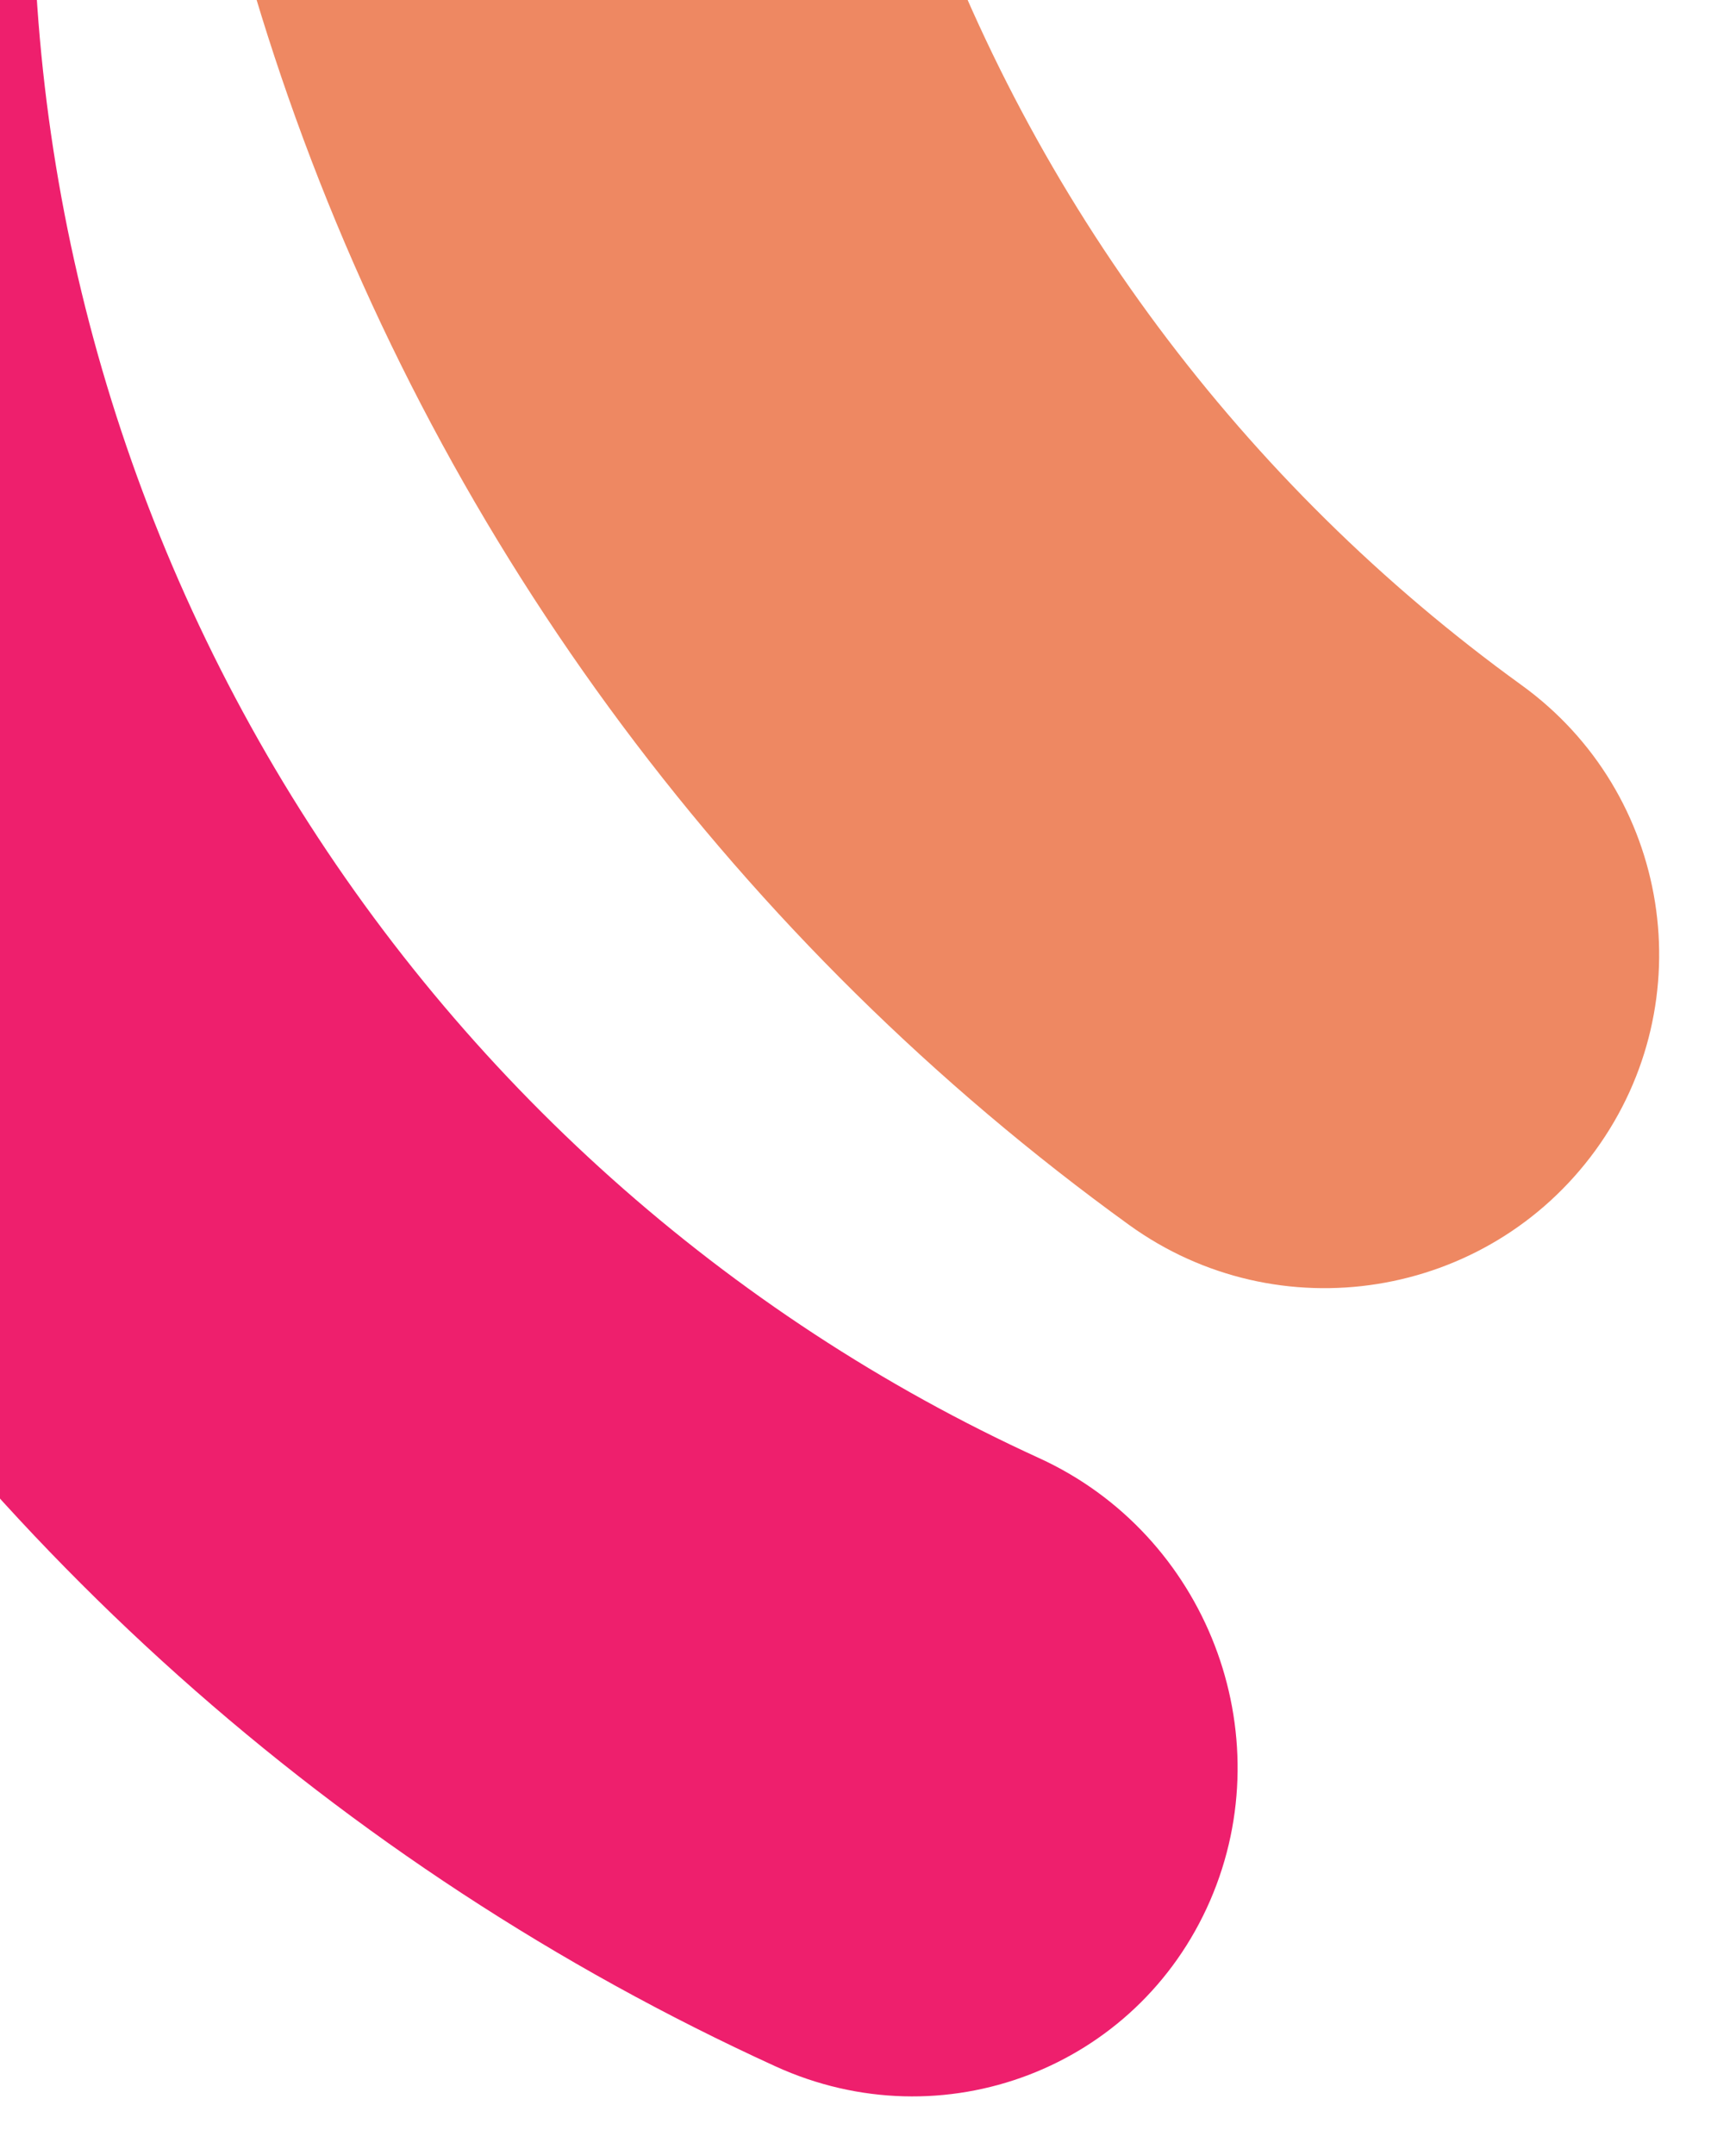
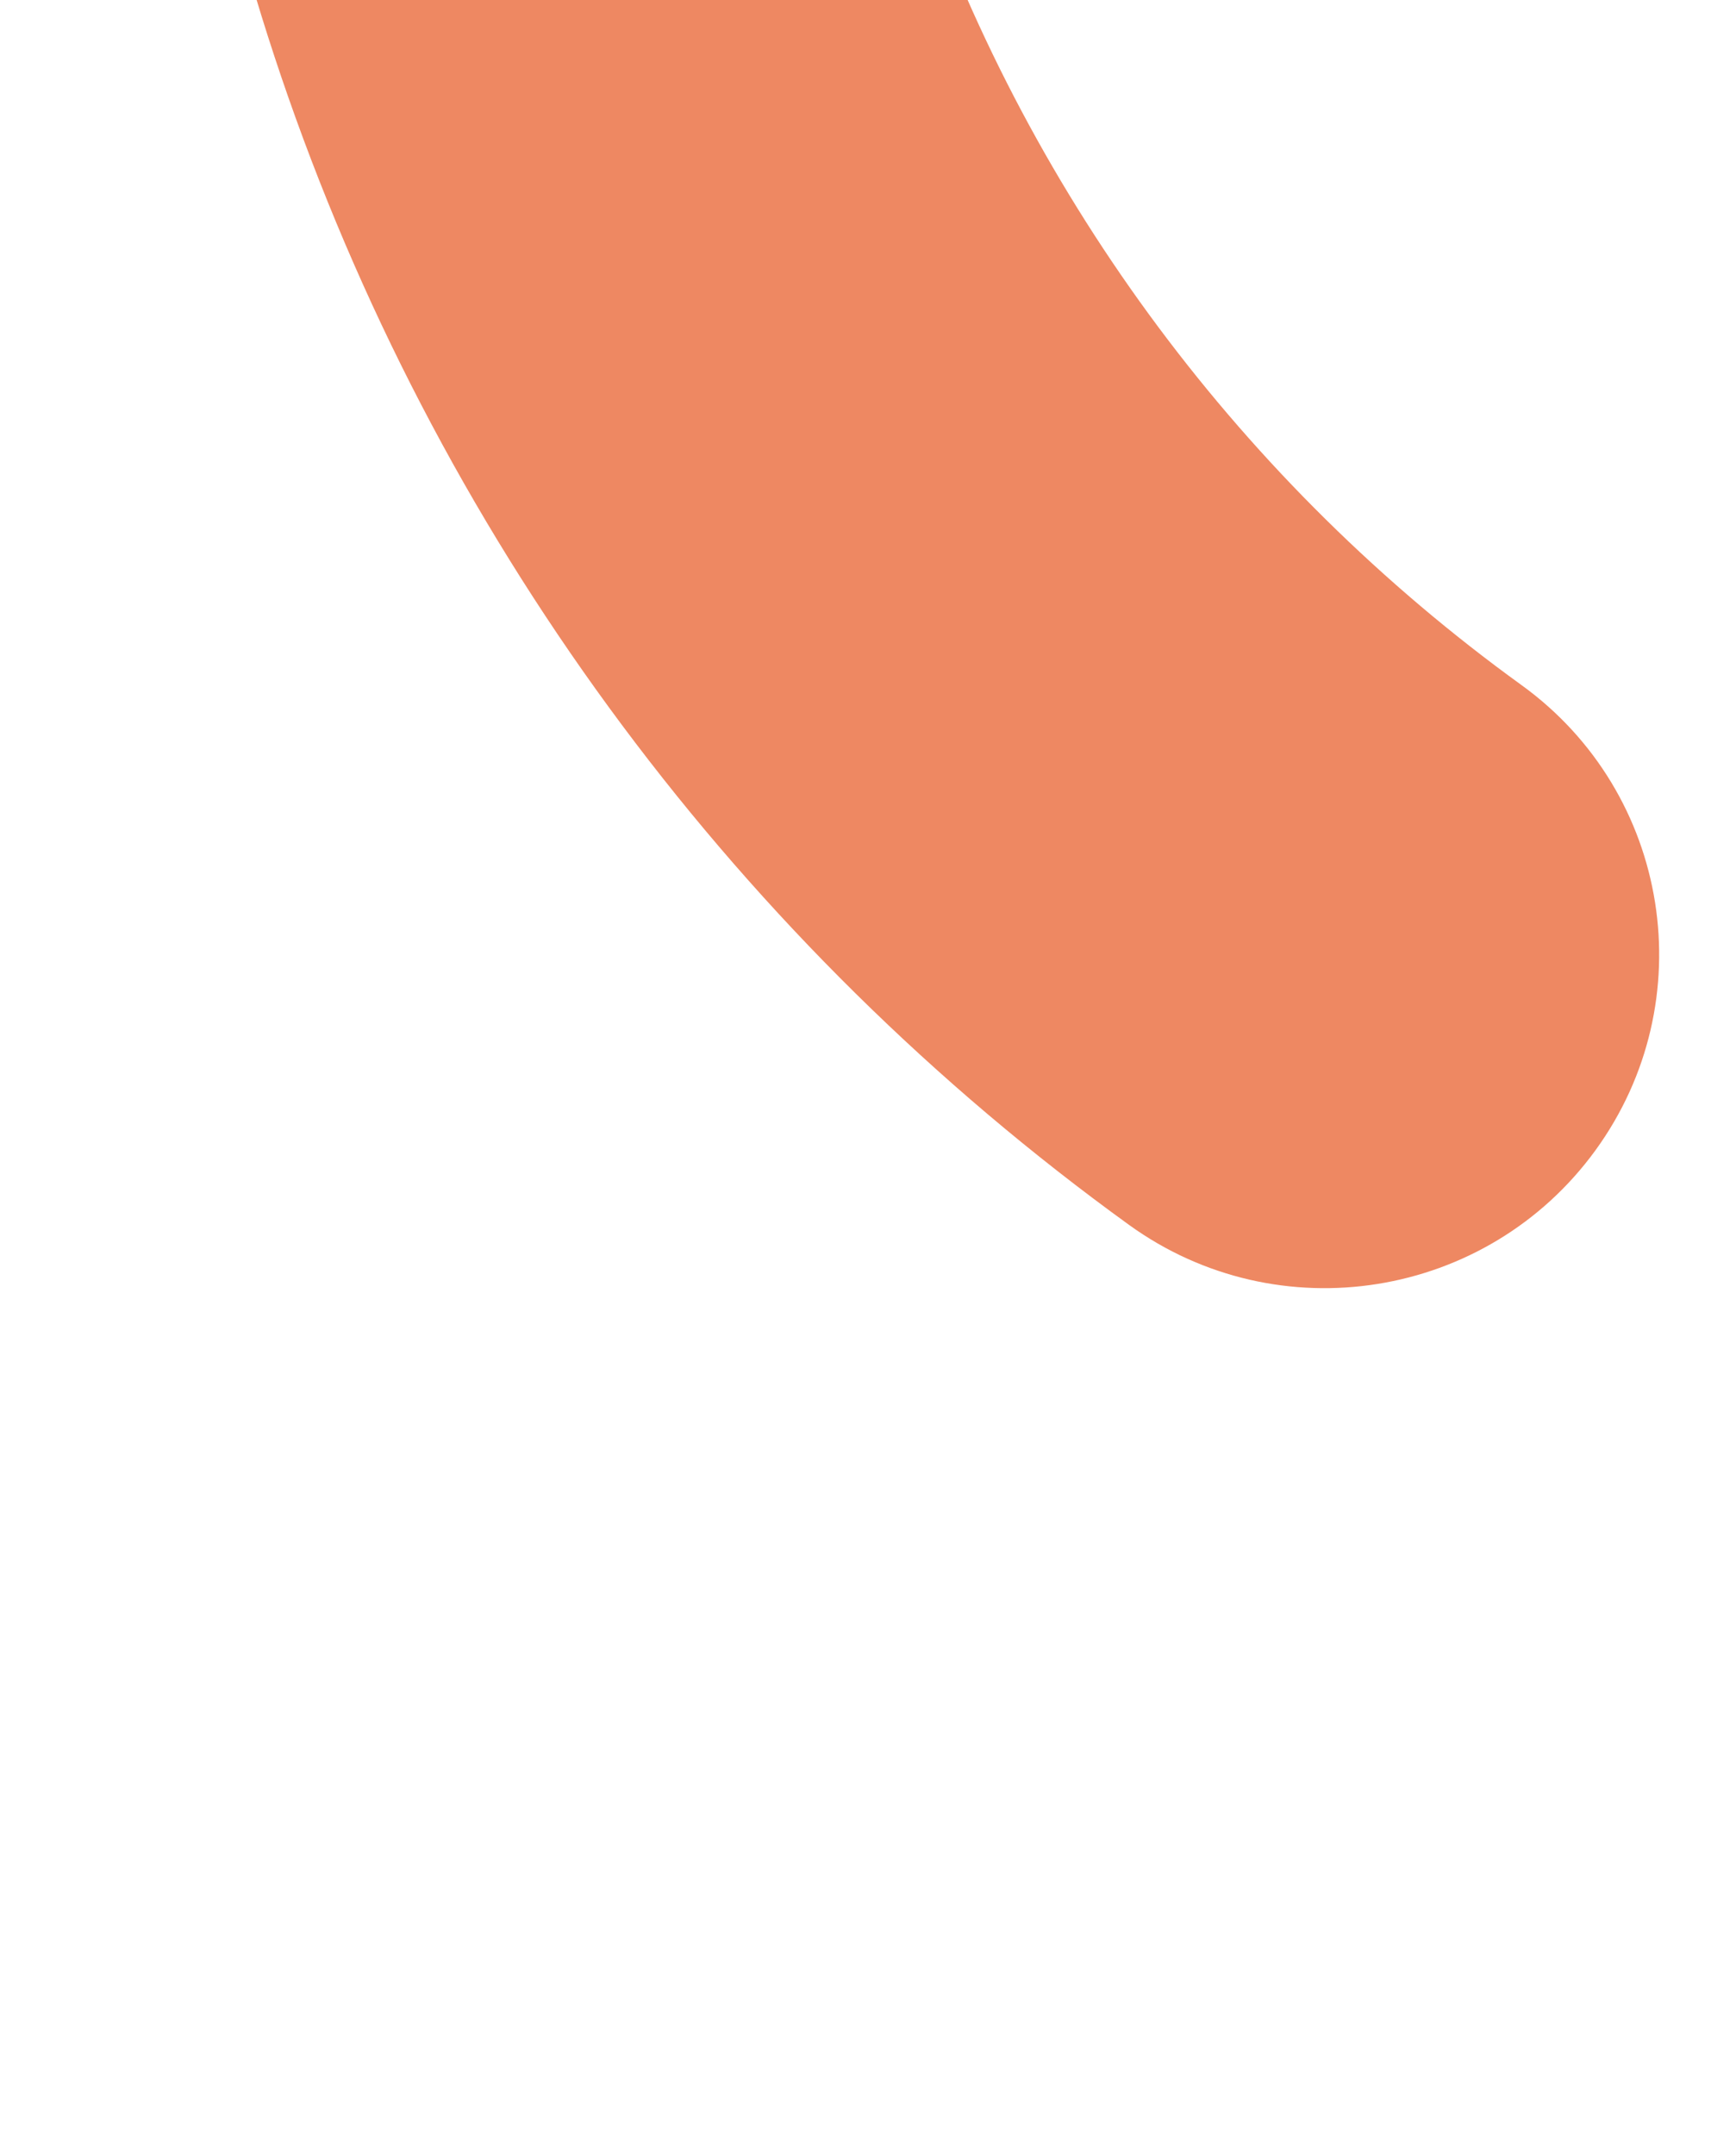
<svg xmlns="http://www.w3.org/2000/svg" width="83" height="103" viewBox="0 0 83 103" fill="none">
-   <path d="M-13.236 -26.738C-21.402 -27.312 -28.448 -21.518 -29.677 -13.541L-29.844 -11.917L-29.987 -7.619C-30.303 13.888 -24.539 35.187 -13.326 53.734C-1.366 73.516 16.224 89.229 37.077 98.75C45.072 102.4 54.374 98.854 57.856 90.831C61.336 82.803 57.674 73.332 49.677 69.68C34.744 62.861 22.132 51.596 13.549 37.401C4.968 23.205 0.832 6.761 1.696 -9.707C2.156 -18.503 -4.528 -26.126 -13.236 -26.738Z" fill="#EE1F6D" />
  <path d="M31.24 -73.759C23.274 -75.95 15.042 -71.714 12.103 -64.189L11.586 -62.64L10.517 -58.483C5.558 -37.595 6.669 -15.695 13.772 4.613C21.348 26.273 35.381 45.095 53.982 58.538C61.115 63.691 71.096 62.096 76.278 54.976C81.459 47.852 79.877 37.894 72.743 32.739C59.422 23.112 49.36 9.617 43.924 -5.927C38.488 -21.47 37.942 -38.315 42.355 -54.185C44.71 -62.661 39.735 -71.422 31.24 -73.759Z" fill="#EE8862" />
</svg>